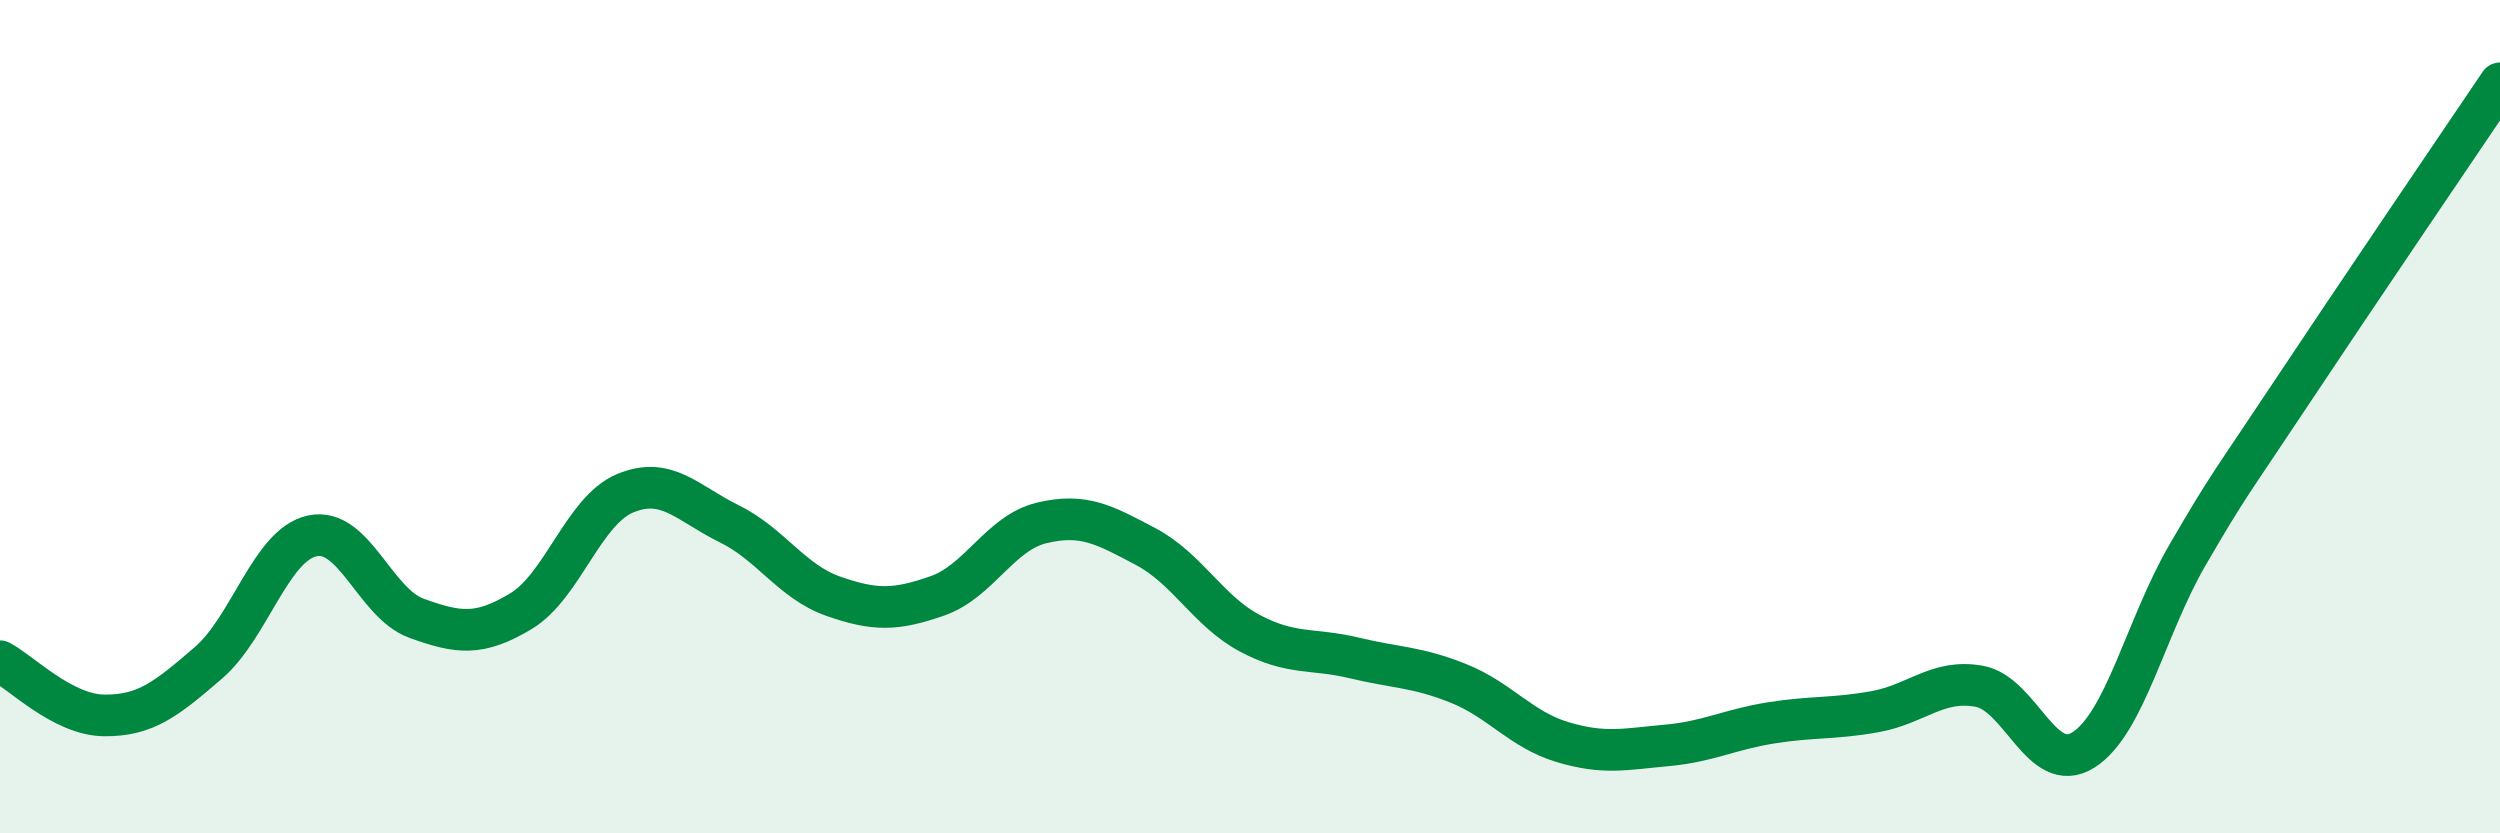
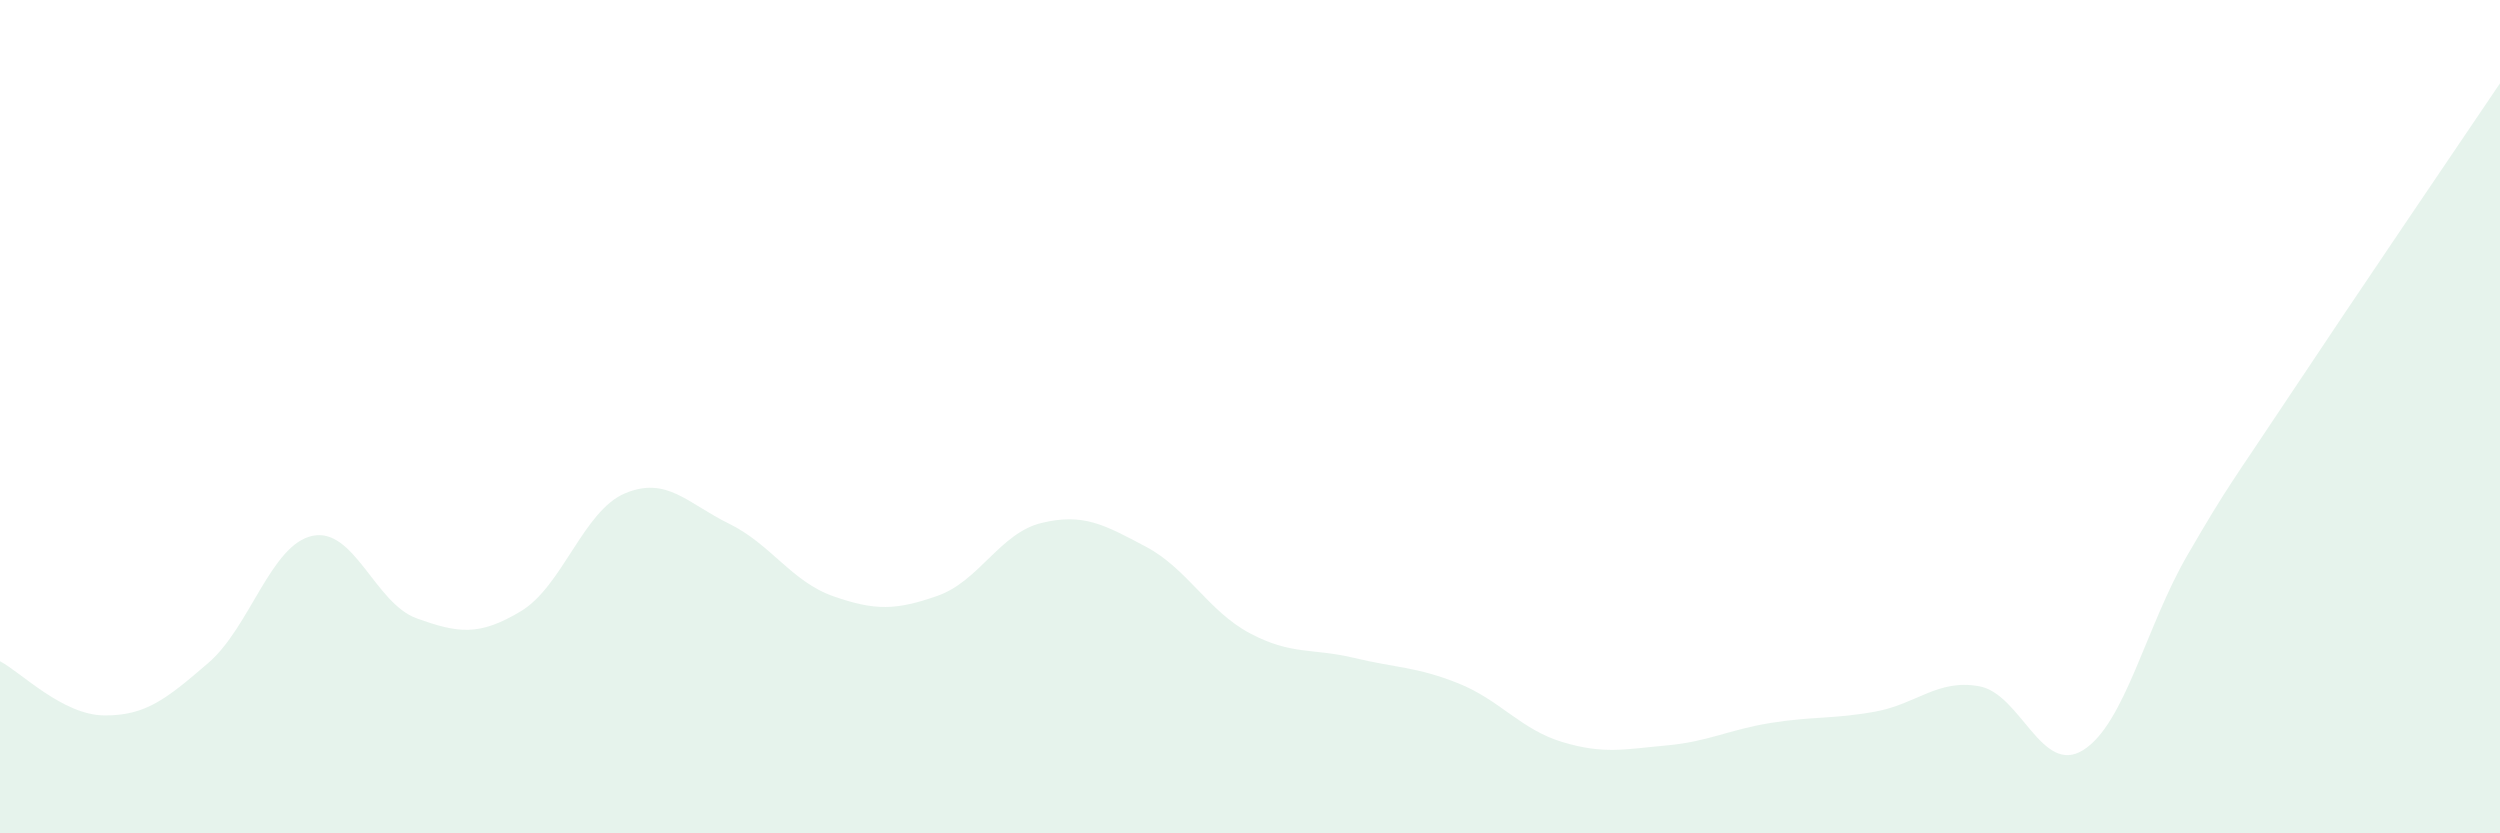
<svg xmlns="http://www.w3.org/2000/svg" width="60" height="20" viewBox="0 0 60 20">
  <path d="M 0,15.87 C 0.5,16.13 1.5,17.16 2.5,17.17 C 3.5,17.18 4,16.77 5,15.91 C 6,15.05 6.5,13.07 7.5,12.86 C 8.5,12.65 9,14.48 10,14.84 C 11,15.2 11.5,15.27 12.5,14.67 C 13.5,14.07 14,12.26 15,11.84 C 16,11.42 16.5,12.08 17.5,12.57 C 18.5,13.06 19,13.96 20,14.31 C 21,14.66 21.5,14.65 22.5,14.3 C 23.5,13.95 24,12.79 25,12.55 C 26,12.31 26.5,12.59 27.5,13.12 C 28.5,13.65 29,14.67 30,15.2 C 31,15.73 31.5,15.55 32.5,15.79 C 33.5,16.03 34,16 35,16.4 C 36,16.8 36.5,17.51 37.5,17.81 C 38.5,18.11 39,17.98 40,17.89 C 41,17.8 41.5,17.51 42.5,17.35 C 43.5,17.19 44,17.26 45,17.08 C 46,16.9 46.5,16.29 47.5,16.47 C 48.5,16.65 49,18.63 50,18 C 51,17.37 51.5,15.04 52.5,13.32 C 53.5,11.6 53.5,11.68 55,9.42 C 56.5,7.16 59,3.48 60,2L60 20L0 20Z" fill="#008740" opacity="0.1" stroke-linecap="round" stroke-linejoin="round" />
-   <path d="M 0,15.87 C 0.5,16.13 1.5,17.16 2.5,17.17 C 3.5,17.18 4,16.77 5,15.91 C 6,15.05 6.5,13.07 7.5,12.86 C 8.5,12.65 9,14.48 10,14.84 C 11,15.2 11.5,15.27 12.5,14.67 C 13.5,14.07 14,12.26 15,11.84 C 16,11.42 16.5,12.08 17.5,12.57 C 18.5,13.06 19,13.96 20,14.31 C 21,14.66 21.5,14.65 22.5,14.3 C 23.5,13.95 24,12.79 25,12.55 C 26,12.31 26.5,12.59 27.5,13.12 C 28.5,13.65 29,14.67 30,15.2 C 31,15.73 31.5,15.55 32.5,15.79 C 33.5,16.03 34,16 35,16.4 C 36,16.8 36.5,17.51 37.5,17.81 C 38.5,18.11 39,17.98 40,17.89 C 41,17.8 41.5,17.51 42.5,17.35 C 43.5,17.19 44,17.26 45,17.08 C 46,16.9 46.5,16.29 47.5,16.47 C 48.5,16.65 49,18.63 50,18 C 51,17.37 51.5,15.04 52.5,13.32 C 53.5,11.6 53.5,11.68 55,9.42 C 56.5,7.16 59,3.48 60,2" stroke="#008740" stroke-width="1" fill="none" stroke-linecap="round" stroke-linejoin="round" />
</svg>